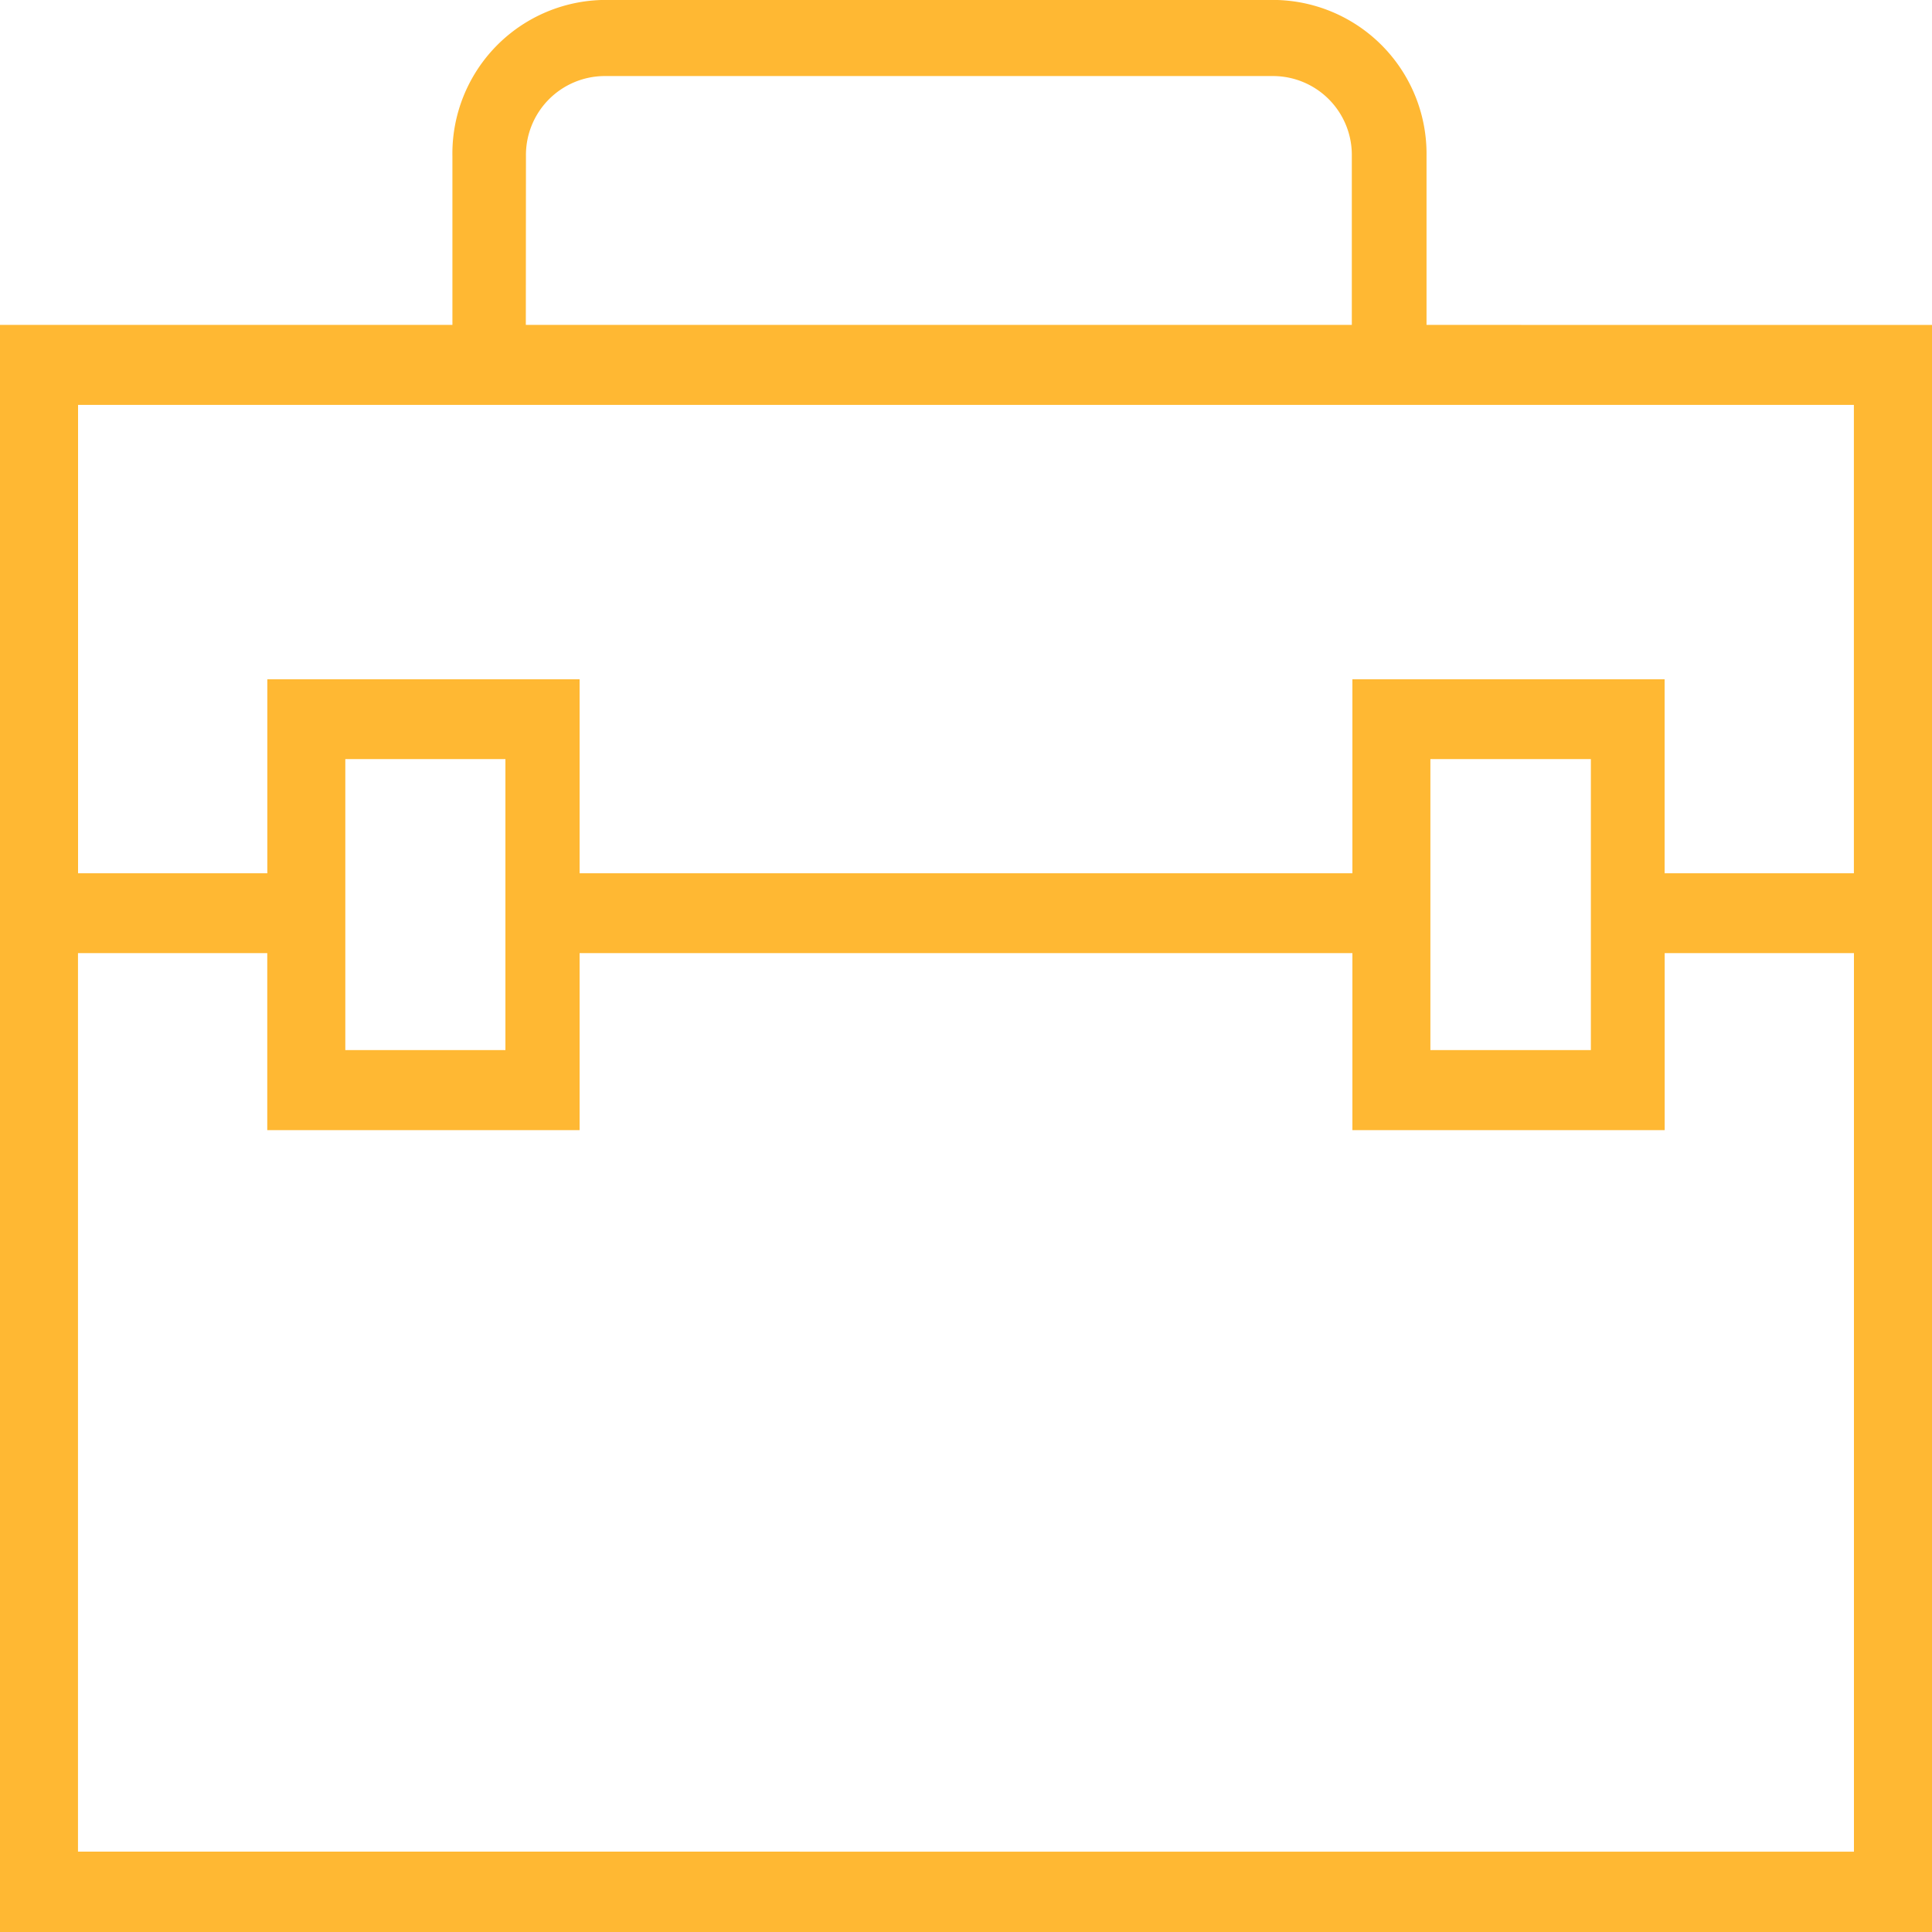
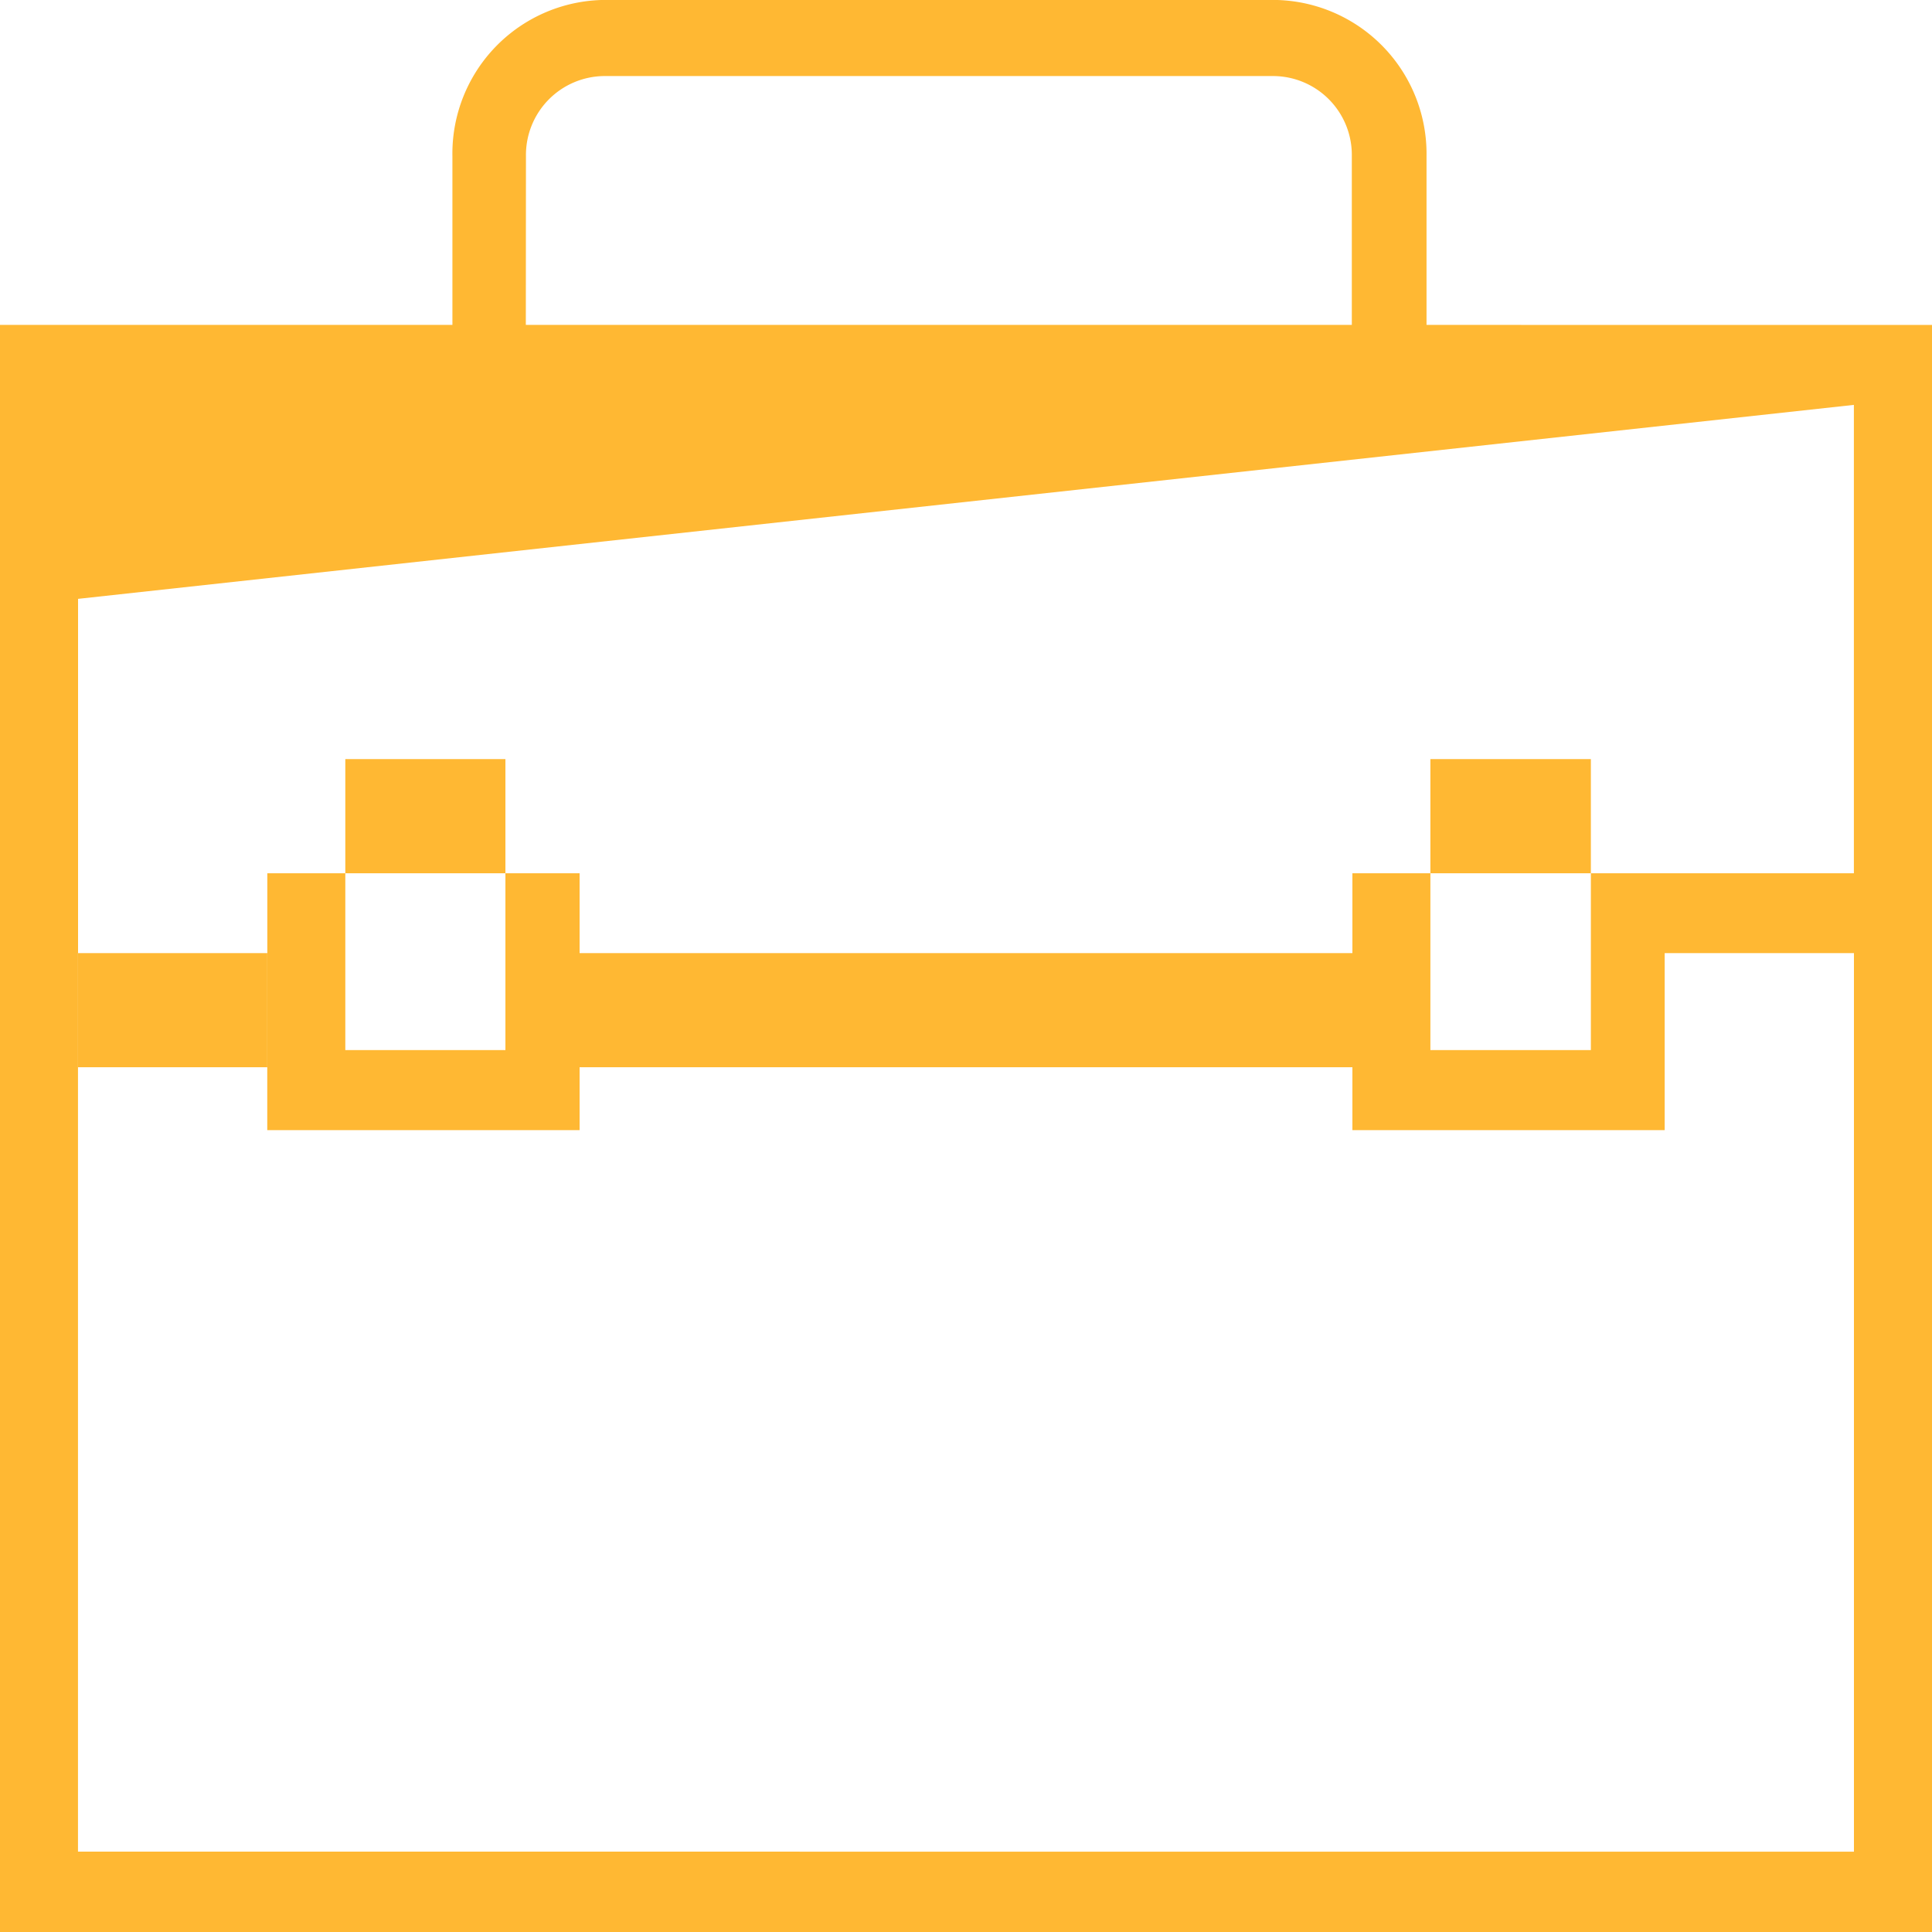
<svg xmlns="http://www.w3.org/2000/svg" width="30" height="30" viewBox="0 0 30 30">
-   <path id="_02" data-name="02" d="M1090.151,3040.045v-2.621a2.39,2.39,0,0,0-2.363-2.425h-10.4a2.386,2.386,0,0,0-2.363,2.425v2.621H1068V3065h30v-24.954Zm-13.984-2.621a1.226,1.226,0,0,1,1.212-1.243h10.4a1.225,1.225,0,0,1,1.212,1.243v2.621h-12.826Zm20.62,3.863v7.273h-2.939v-3.012H1089v3.012h-12v-3.012h-4.849v3.012h-2.939v-7.273Zm-4.084,5.5v4.519h-2.492v-4.519Zm-16.855,0v4.519h-2.486v-4.519Zm-6.637,16.965V3049.8h2.939v2.749H1077V3049.8h12v2.749h4.849V3049.8h2.939v13.953Z" transform="translate(-1068 -3035)" fill="#ffb833" />
+   <path id="_02" data-name="02" d="M1090.151,3040.045v-2.621a2.39,2.39,0,0,0-2.363-2.425h-10.4a2.386,2.386,0,0,0-2.363,2.425v2.621H1068V3065h30v-24.954Zm-13.984-2.621a1.226,1.226,0,0,1,1.212-1.243h10.4a1.225,1.225,0,0,1,1.212,1.243v2.621h-12.826Zm20.62,3.863v7.273h-2.939H1089v3.012h-12v-3.012h-4.849v3.012h-2.939v-7.273Zm-4.084,5.5v4.519h-2.492v-4.519Zm-16.855,0v4.519h-2.486v-4.519Zm-6.637,16.965V3049.8h2.939v2.749H1077V3049.8h12v2.749h4.849V3049.8h2.939v13.953Z" transform="translate(-1068 -3035)" fill="#ffb833" />
</svg>